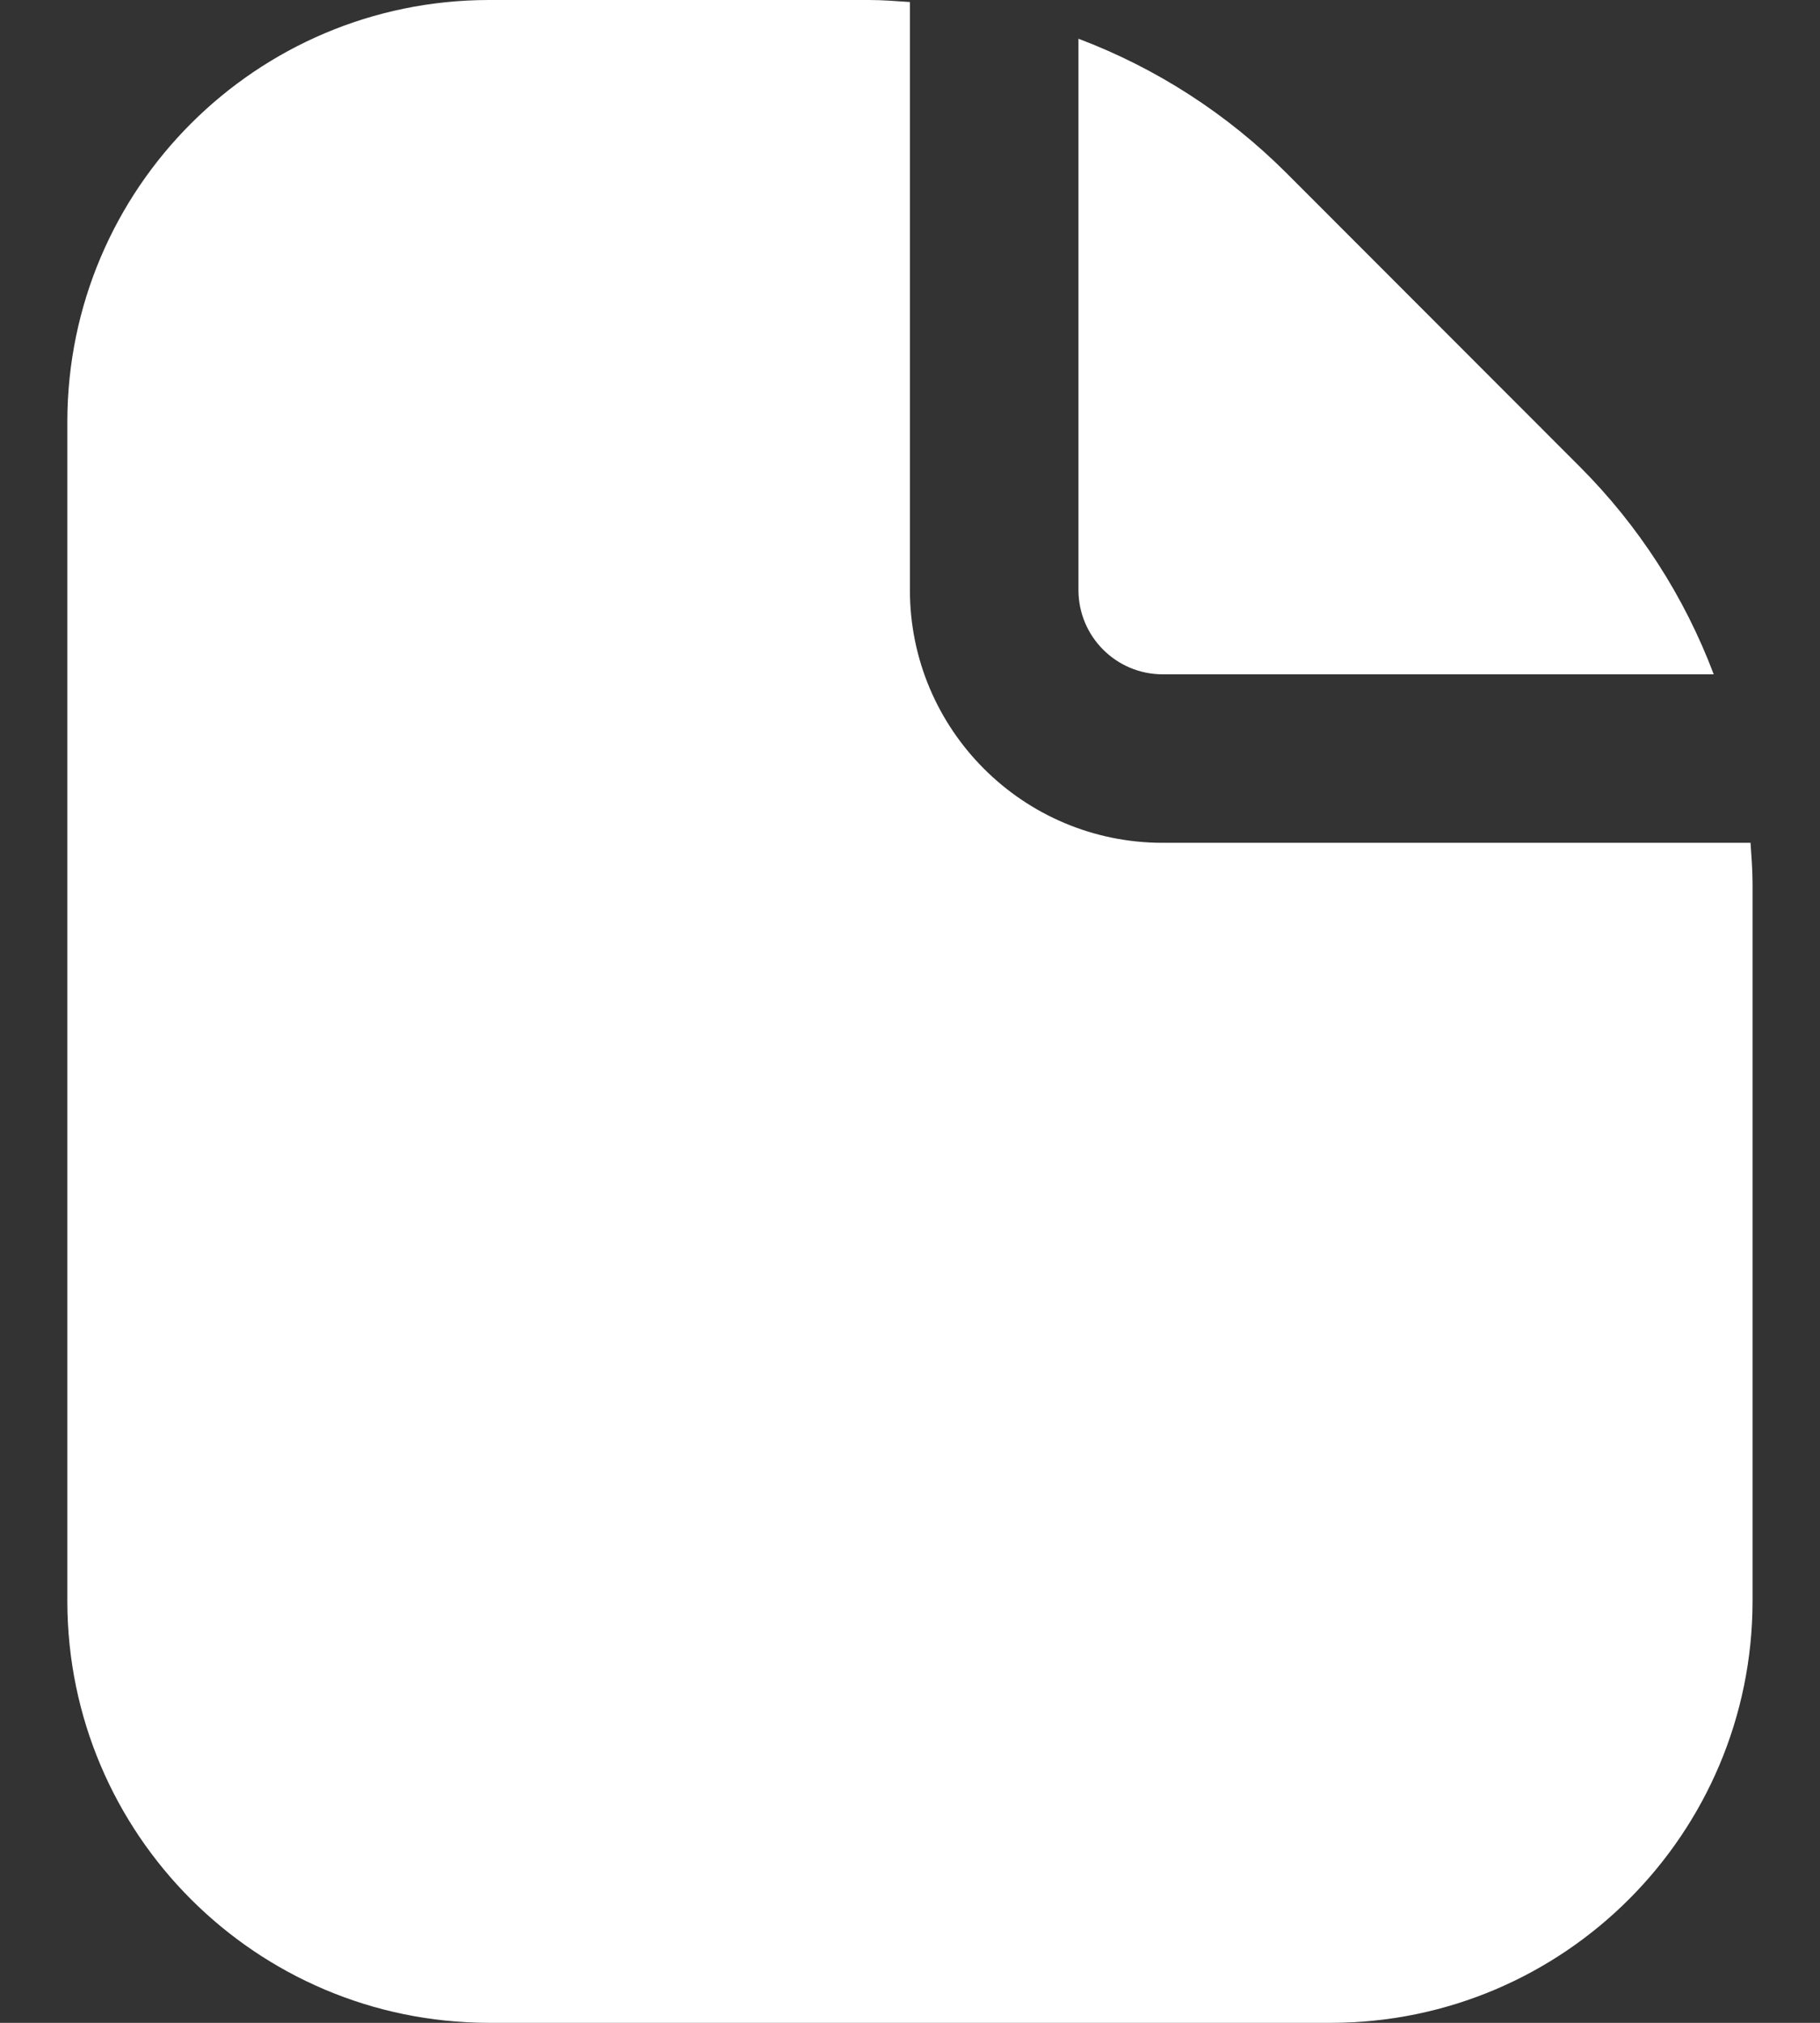
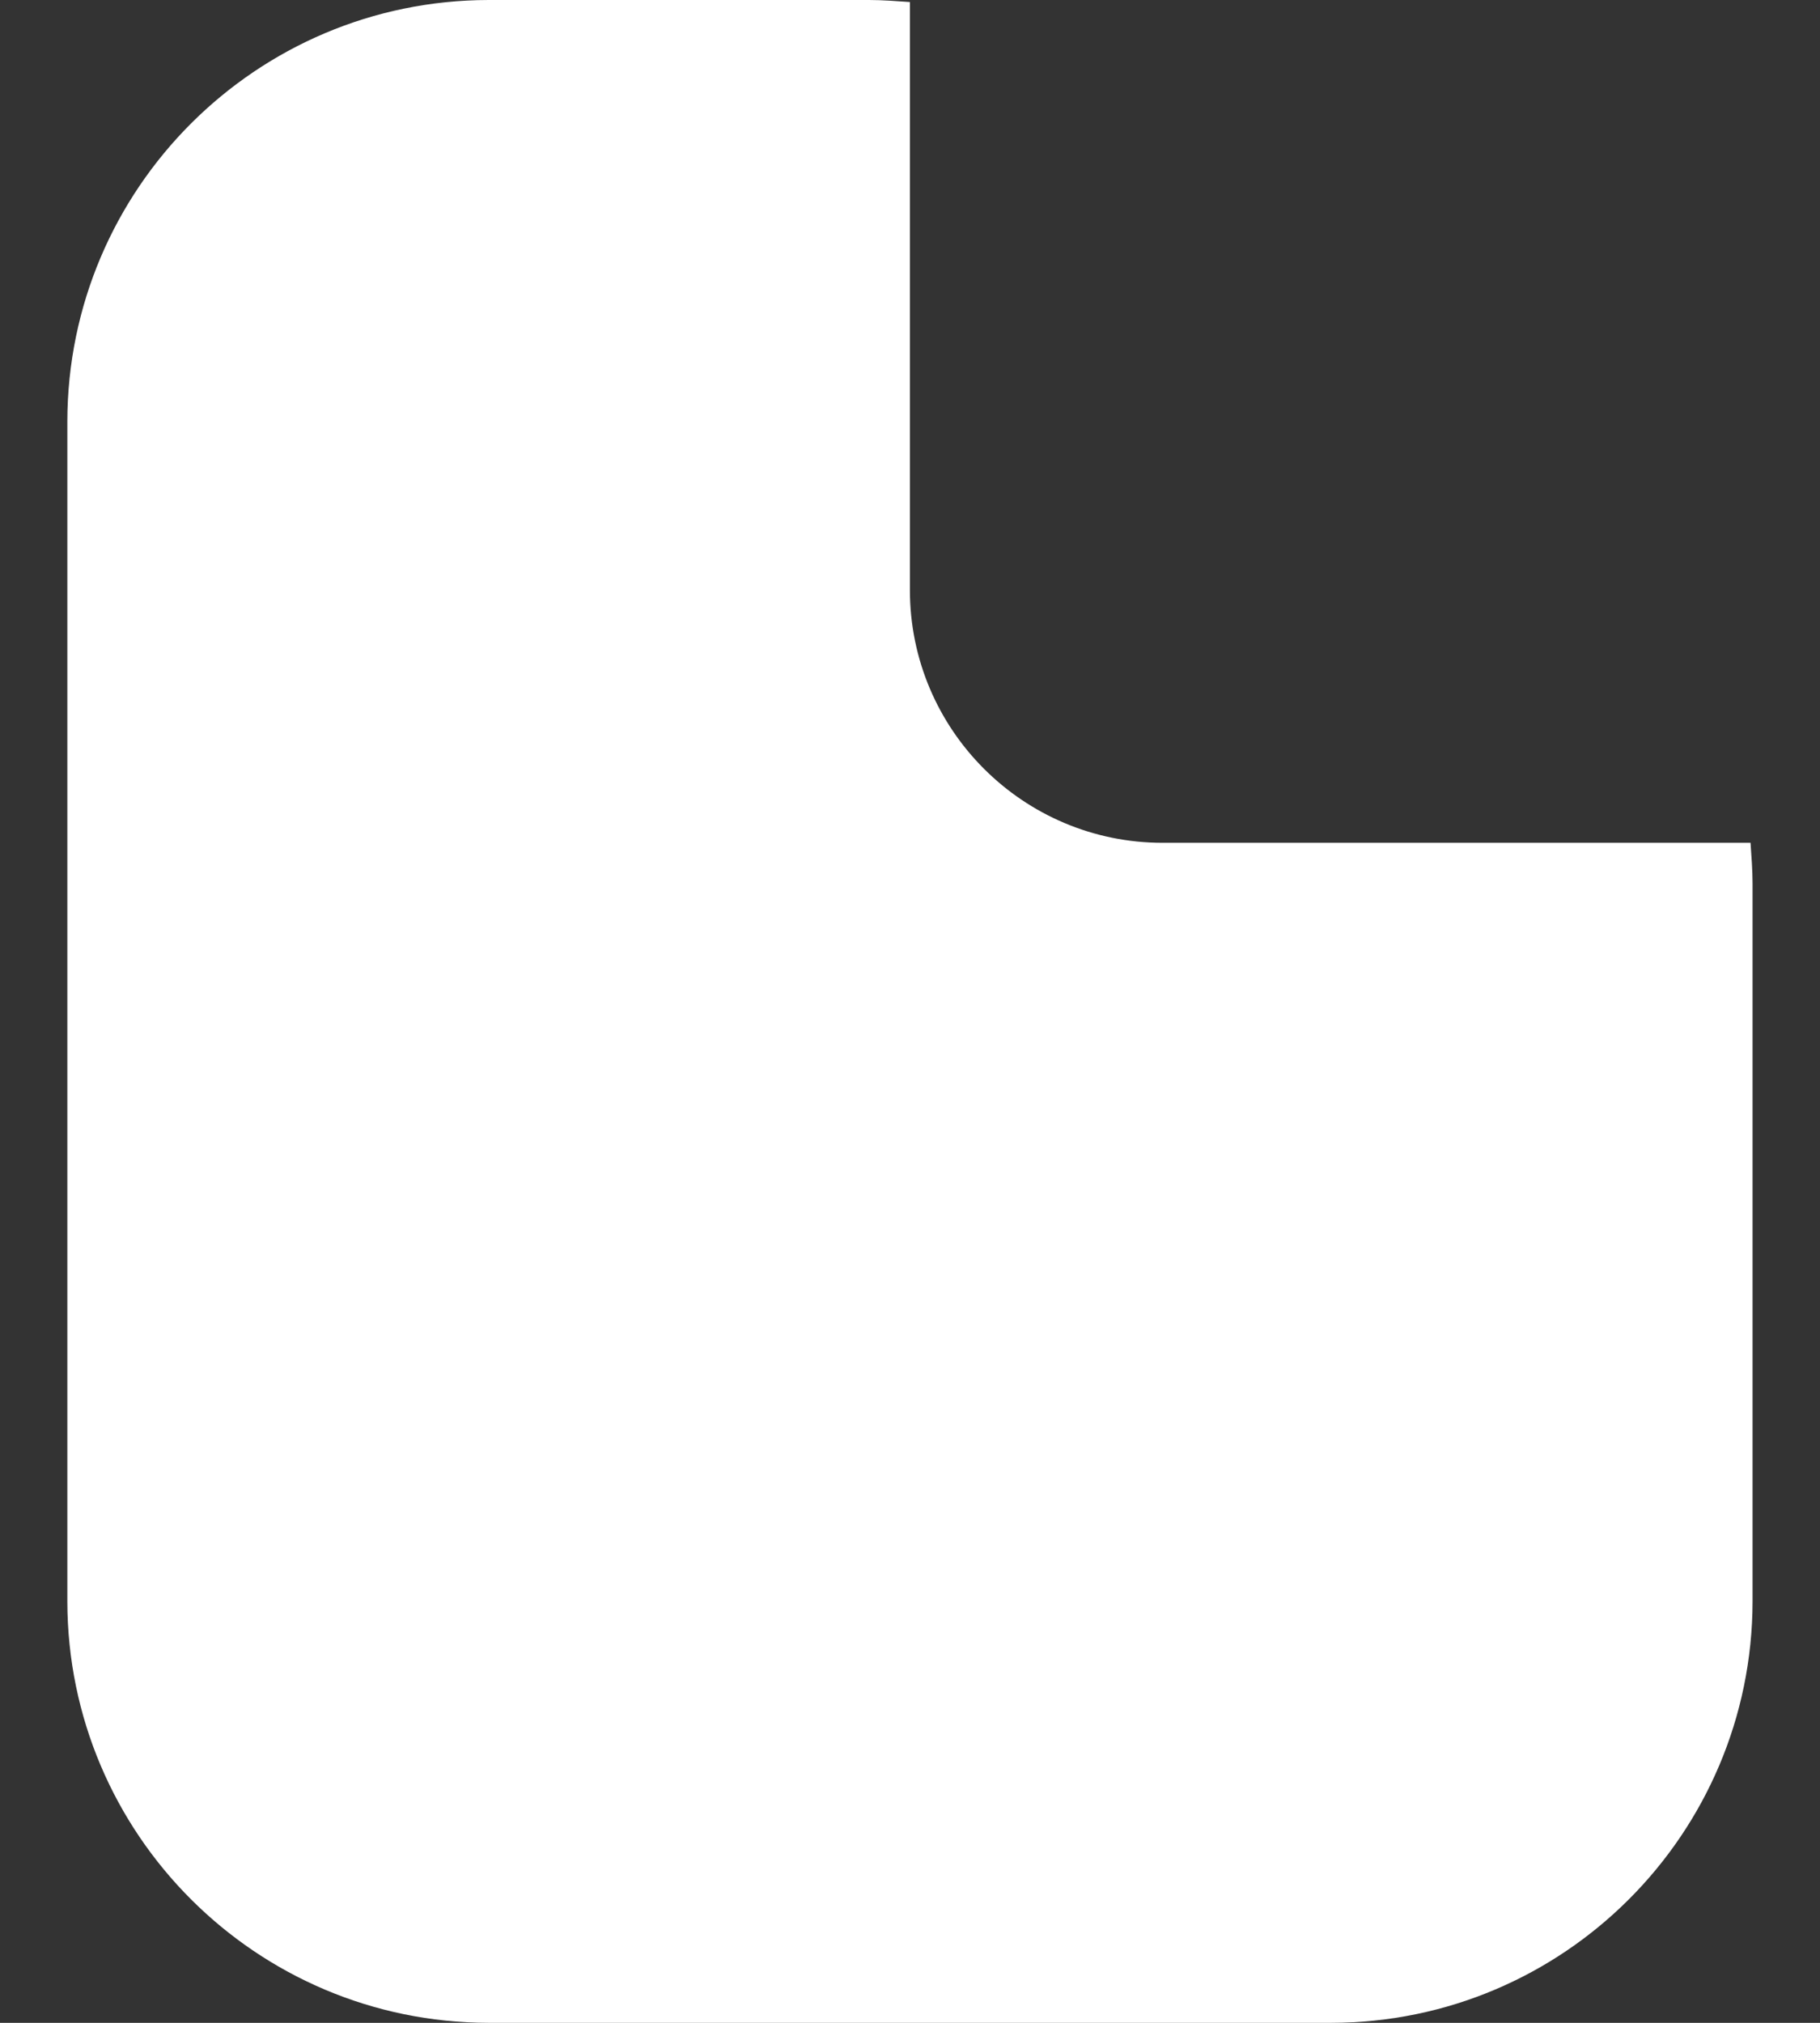
<svg xmlns="http://www.w3.org/2000/svg" width="18" height="20" viewBox="0 0 18 20" fill="none">
  <rect x="0" y="0" width="18" height="20" fill="#333333" stroke="none" />
-   <path d="M11.499 6.667H16.949C16.658 5.896 16.206 5.196 15.623 4.613L12.72 1.708C12.137 1.126 11.437 0.674 10.666 0.383V5.833C10.666 6.294 11.039 6.667 11.499 6.667Z" fill="white" />
  <path d="M17.313 8.333H11.499C10.119 8.333 8.999 7.214 8.999 5.833V0.02C8.865 0.011 8.731 0 8.595 0H4.833C2.533 0.003 0.669 1.867 0.666 4.167V15.833C0.669 18.133 2.533 19.997 4.833 20H13.166C15.466 19.997 17.33 18.133 17.333 15.833V8.738C17.333 8.602 17.322 8.467 17.313 8.333Z" fill="white" />
</svg>